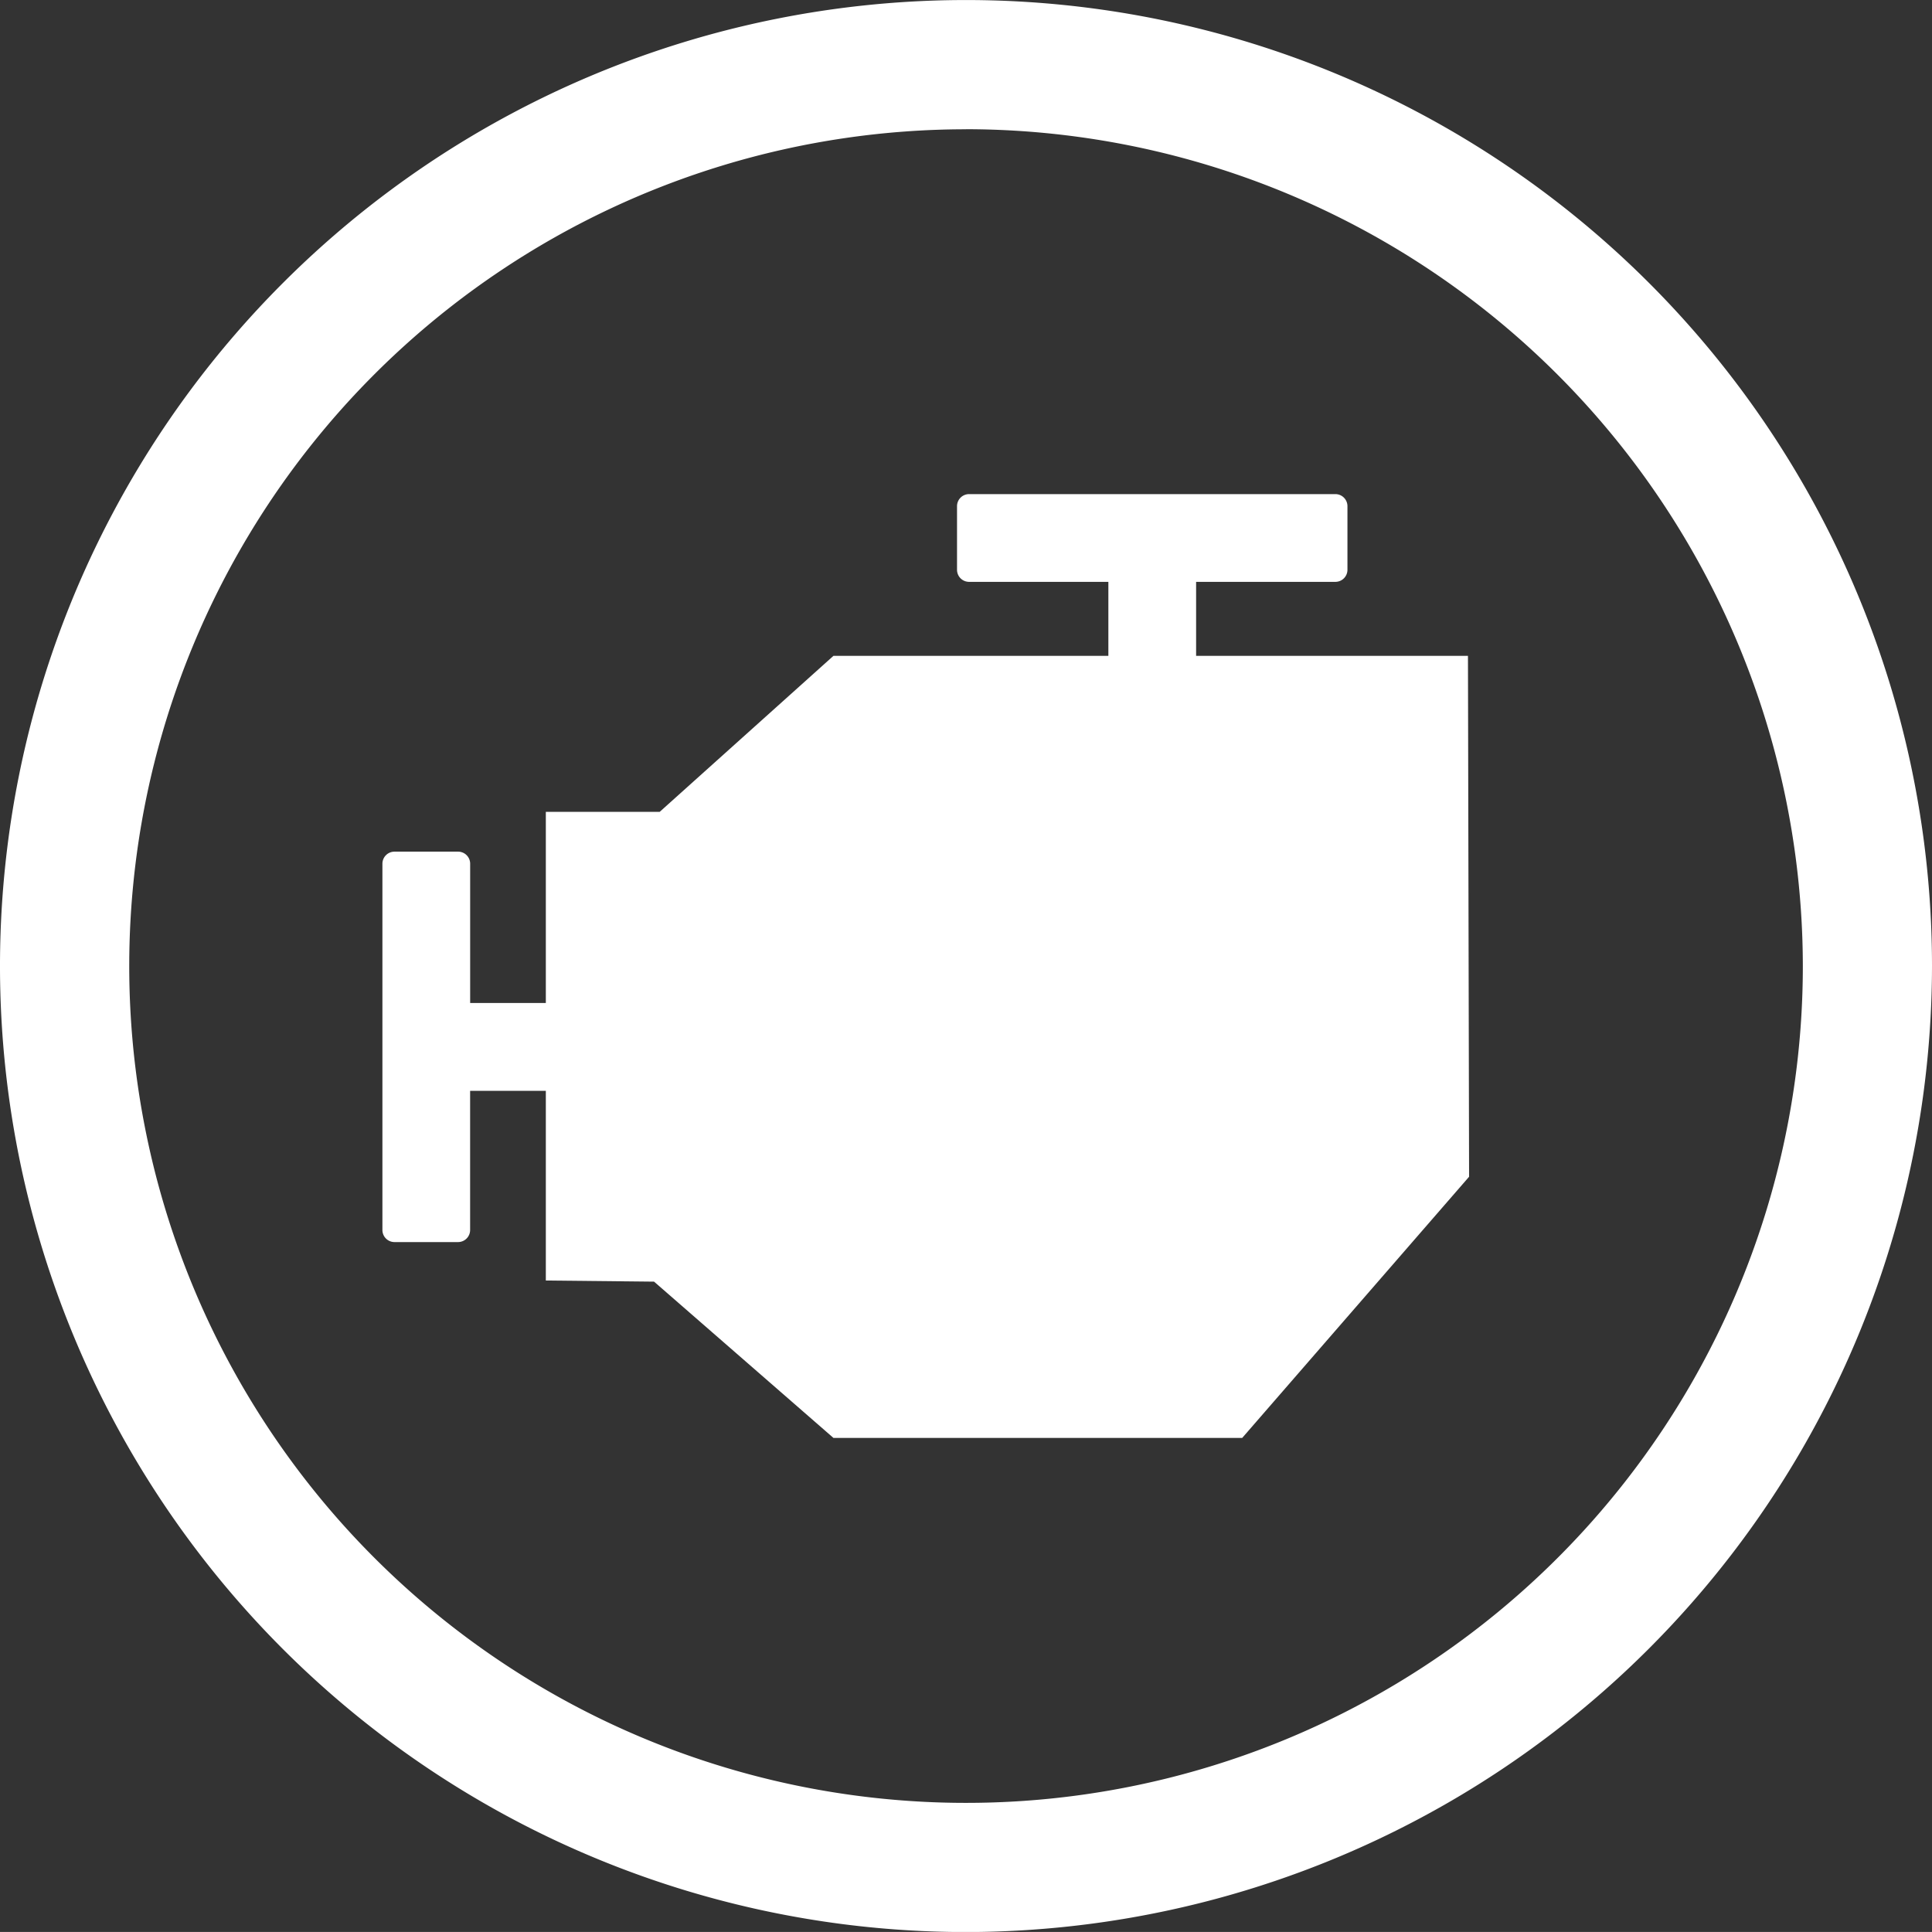
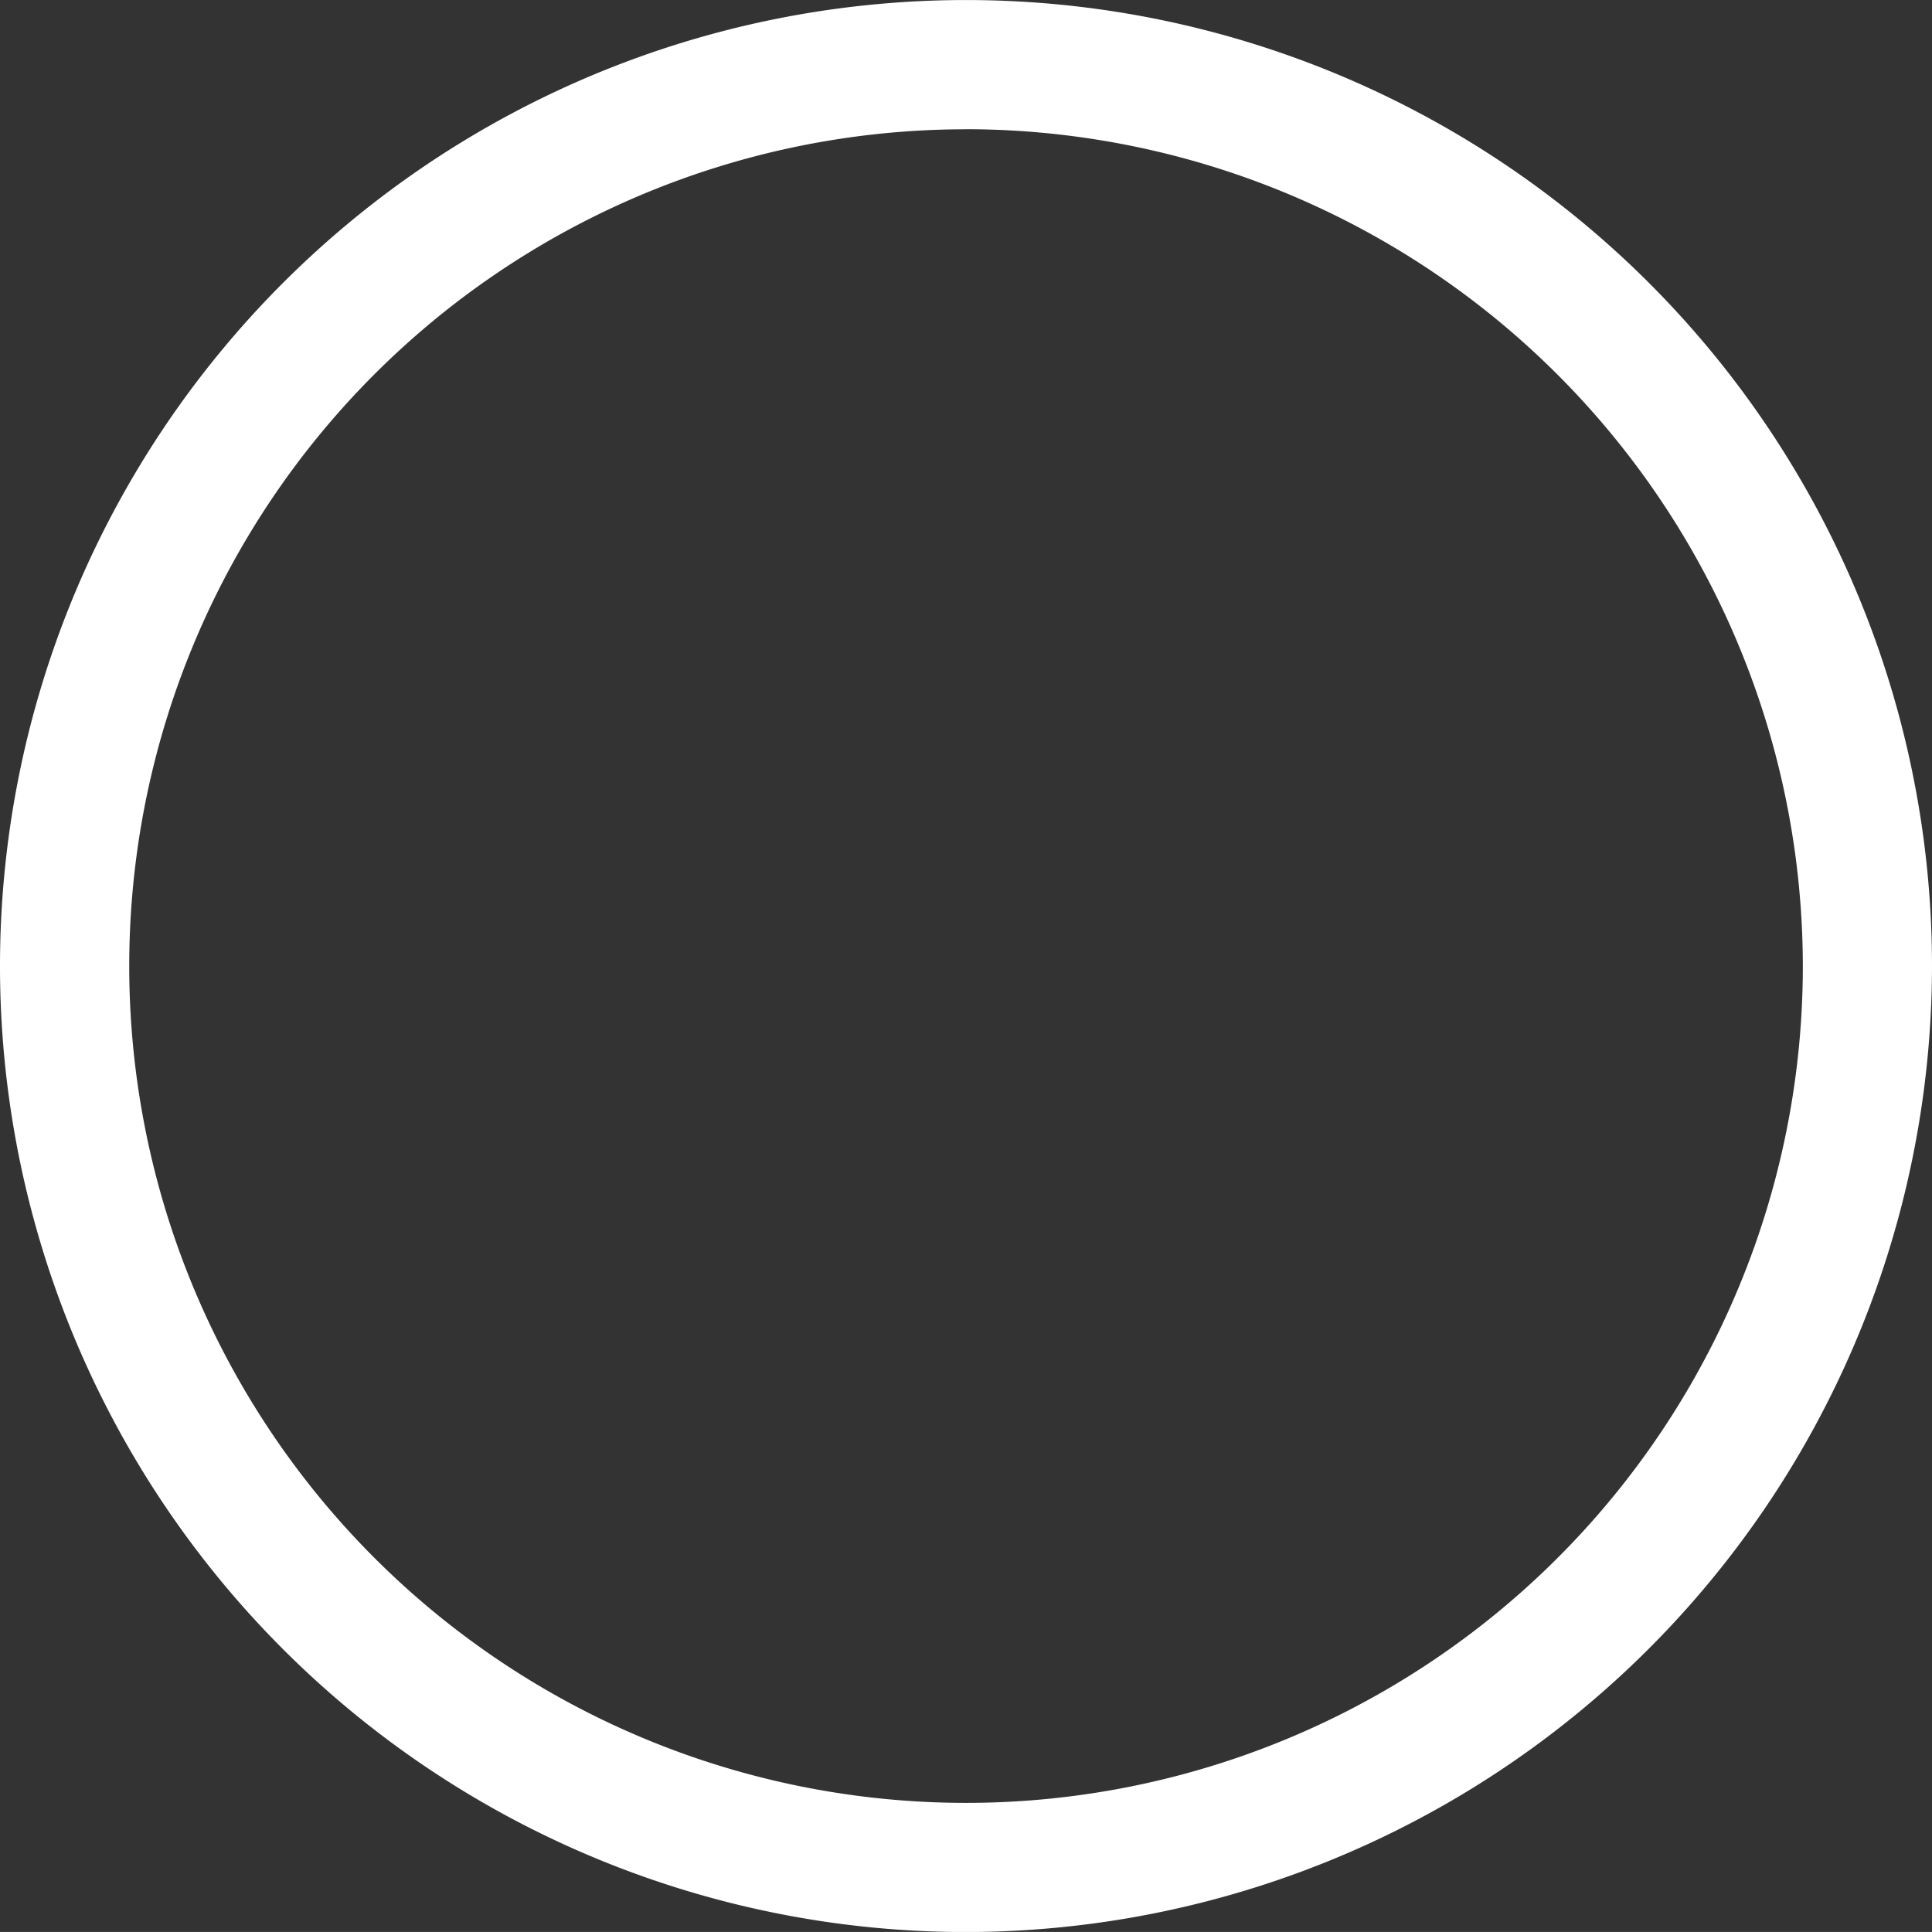
<svg xmlns="http://www.w3.org/2000/svg" width="48" height="47.999" viewBox="0 0 48 47.999">
  <rect x="0" y="0" width="48" height="47.999" fill="#333333" stroke="none" />
  <g id="Icon_Engine_HP" data-name="Icon Engine/HP" transform="translate(0 0)">
    <g id="Group_34" data-name="Group 34" transform="translate(-376.629 -284.499)">
      <g id="Group_33" data-name="Group 33">
        <path id="Path_45" data-name="Path 45" d="M400.629,332.5a24,24,0,1,1,24-24A24.027,24.027,0,0,1,400.629,332.5Zm0-44.789A20.79,20.79,0,1,0,421.42,308.5,20.813,20.813,0,0,0,400.629,287.709Z" fill="#fff" />
      </g>
    </g>
-     <path id="Path_46" data-name="Path 46" d="M413.1,300.793h-6.754v-1.838h3.46a.3.3,0,0,0,.3-.3v-1.58a.3.3,0,0,0-.3-.3h-9.1a.3.3,0,0,0-.3.3v1.58a.3.3,0,0,0,.3.3h3.46v1.838h-6.83l-4.317,3.876h-2.829v4.749H388.31v-3.46a.3.3,0,0,0-.3-.3H386.43a.3.3,0,0,0-.3.3v9.1a.3.3,0,0,0,.3.3h1.579a.3.3,0,0,0,.3-.3V311.6h1.881v4.713l2.689.028,4.457,3.883h10.155l5.637-6.489Z" transform="translate(-376.629 -284.499)" fill="#fff" />
  </g>
</svg>